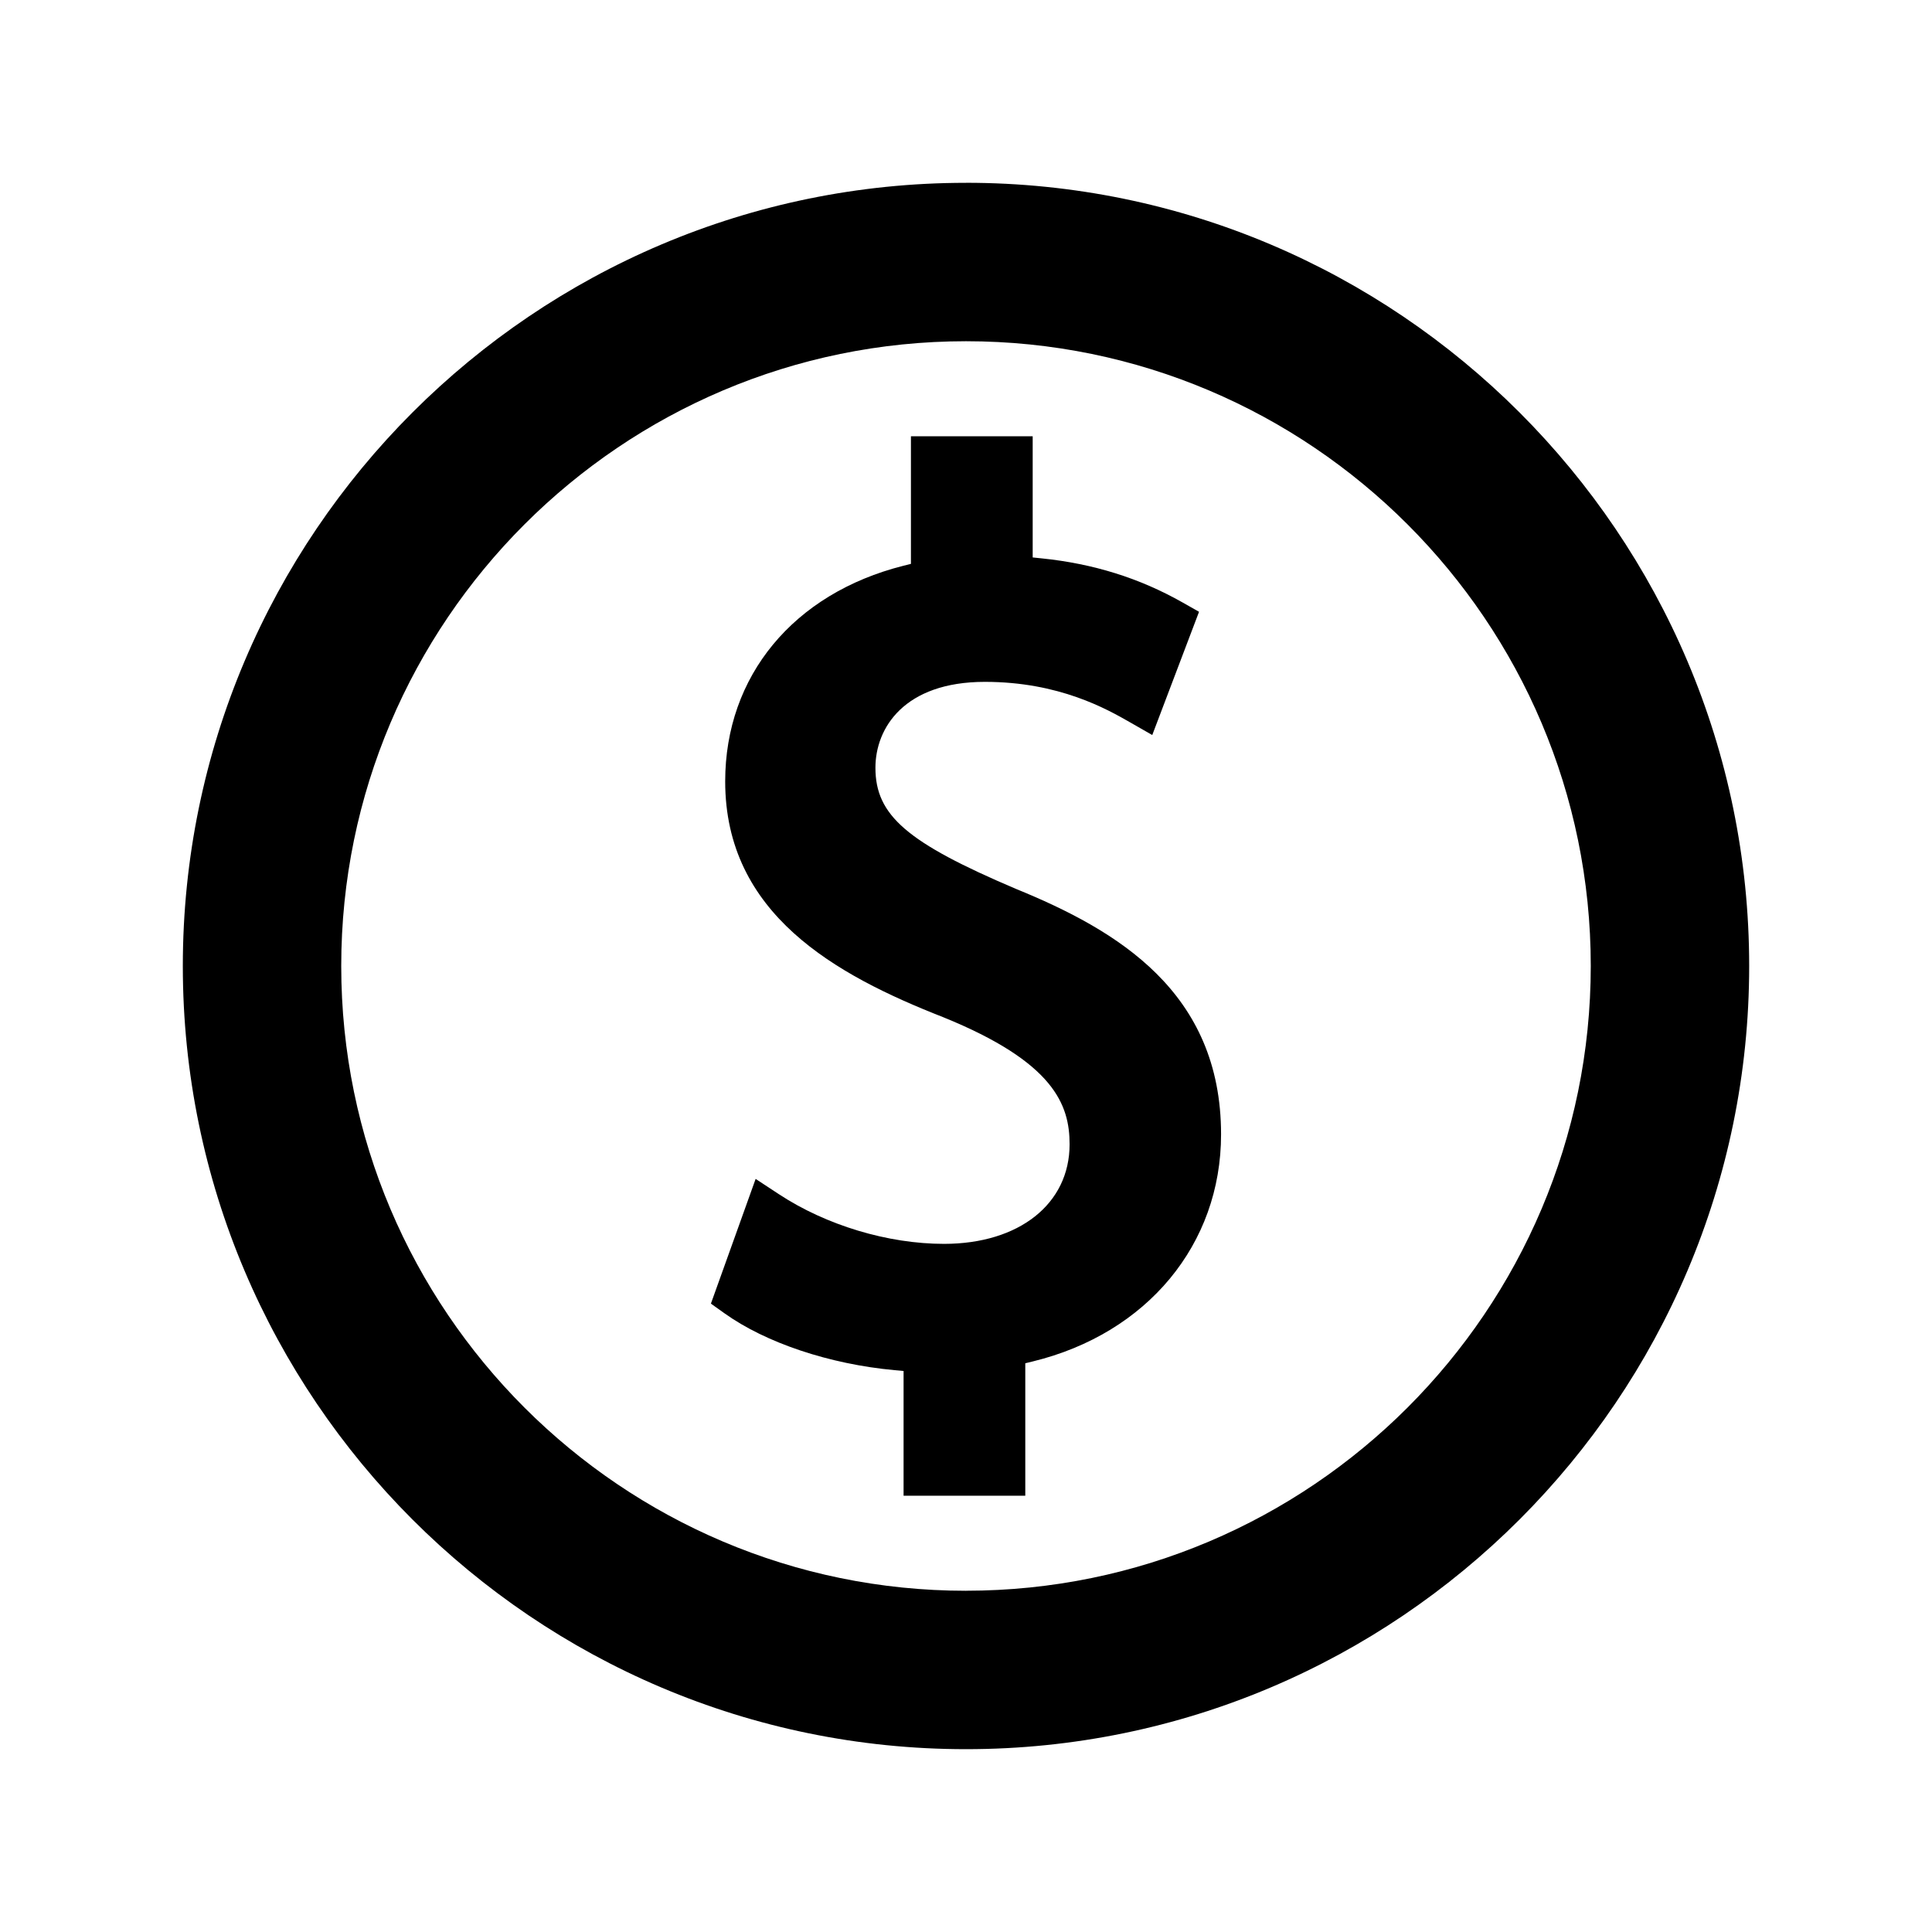
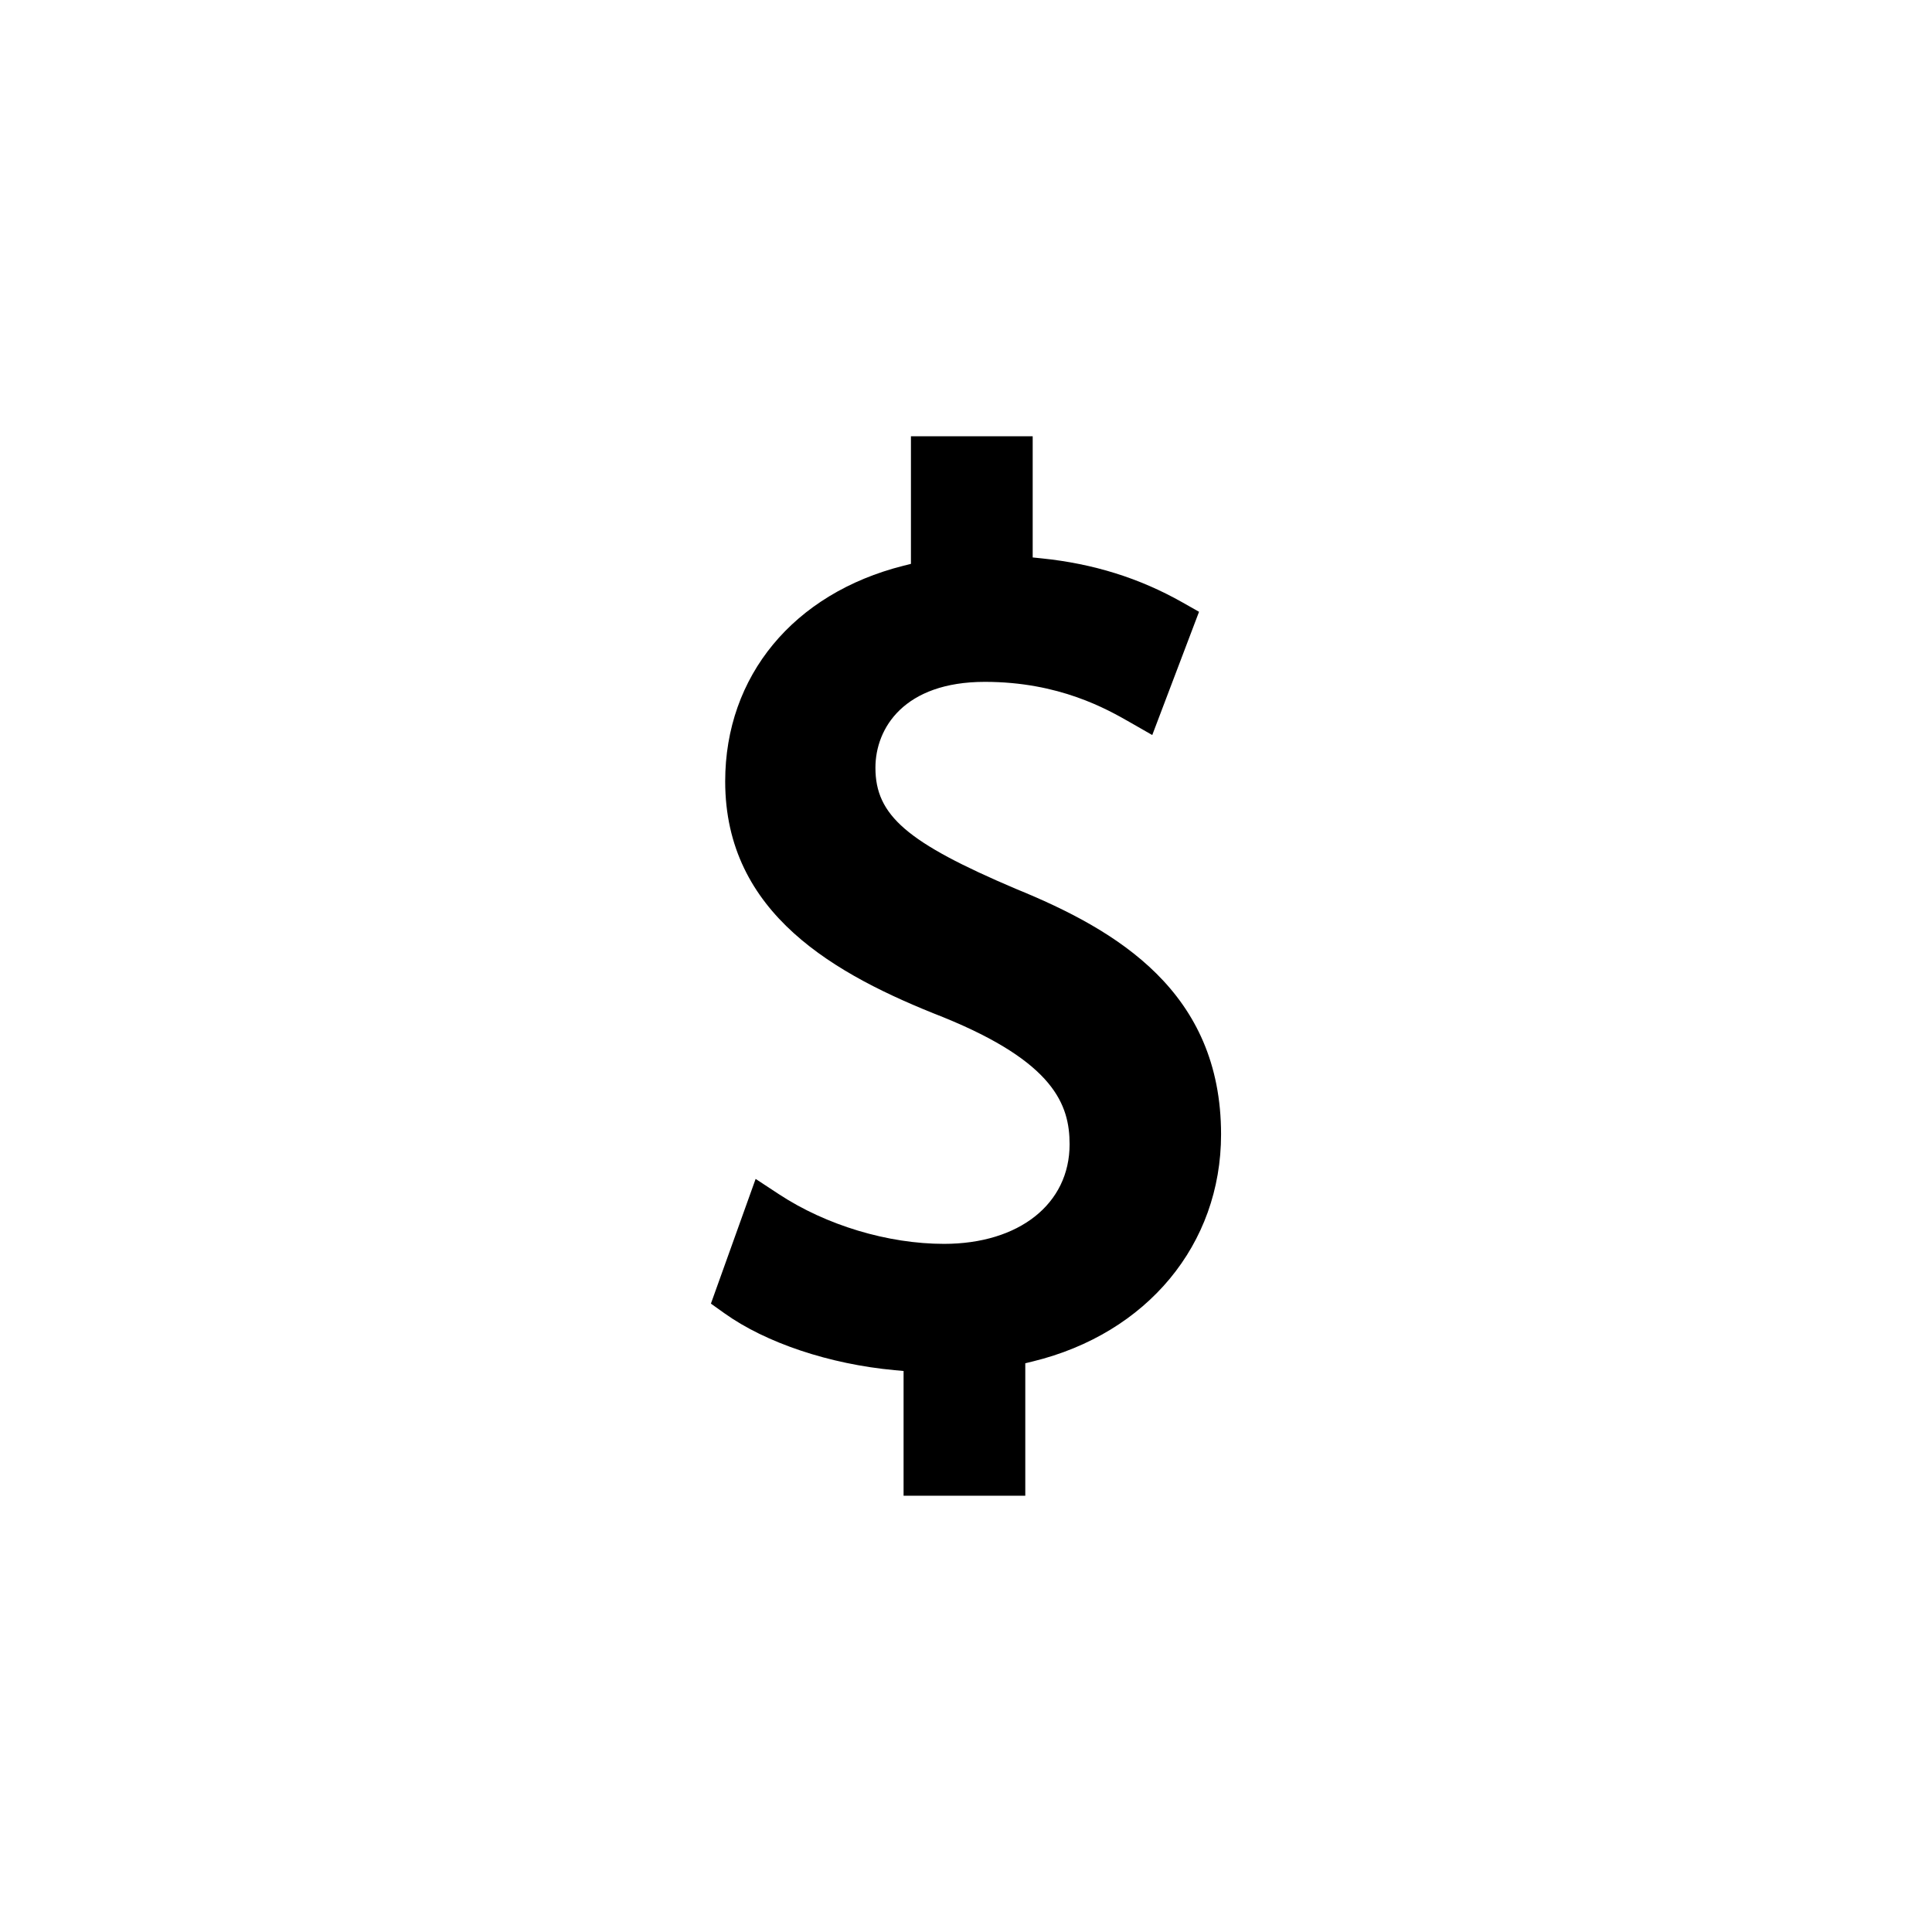
<svg xmlns="http://www.w3.org/2000/svg" fill="#000000" width="800px" height="800px" version="1.1" viewBox="144 144 512 512">
  <g>
-     <path d="m400 192.45c-114.45 0-207.55 93.109-207.55 207.55 0 114.44 93.109 207.55 207.55 207.55s207.55-93.109 207.55-207.56c-0.004-114.44-93.113-207.55-207.55-207.55zm0 373.12c-91.293 0-165.57-74.273-165.57-165.57 0-91.293 74.273-165.57 165.57-165.57 91.293 0 165.57 74.27 165.57 165.56-0.004 91.301-74.277 165.57-165.57 165.57z" />
    <path d="m350.41 460.47-6.16-4.047-11.852 33.051 3.578 2.551c10.98 7.852 27.836 13.488 45.098 15.082l2.383 0.219v33.051h32.254v-35.098l2-0.488c30.301-7.406 49.883-31.02 49.883-60.164 0-37.785-27.484-54.098-54.363-65.066-28.891-12.281-37.234-19.477-37.234-32.102 0-10.5 7.594-22.762 29.012-22.762 19.695 0 32.344 7.227 38.422 10.699l5.93 3.394 12.395-32.66-4.312-2.445c-11.434-6.481-23.672-10.309-37.414-11.715l-2.356-0.242v-32.117h-32.266v33.816l-1.984 0.5c-29.148 7.348-47.242 29.246-47.242 57.145 0 35.113 29.195 51.293 57.75 62.484 29.457 11.945 33.52 23.254 33.52 33.703 0 15.777-13.371 26.371-33.273 26.375-14.879 0-31.242-4.926-43.766-13.164z" />
  </g>
</svg>